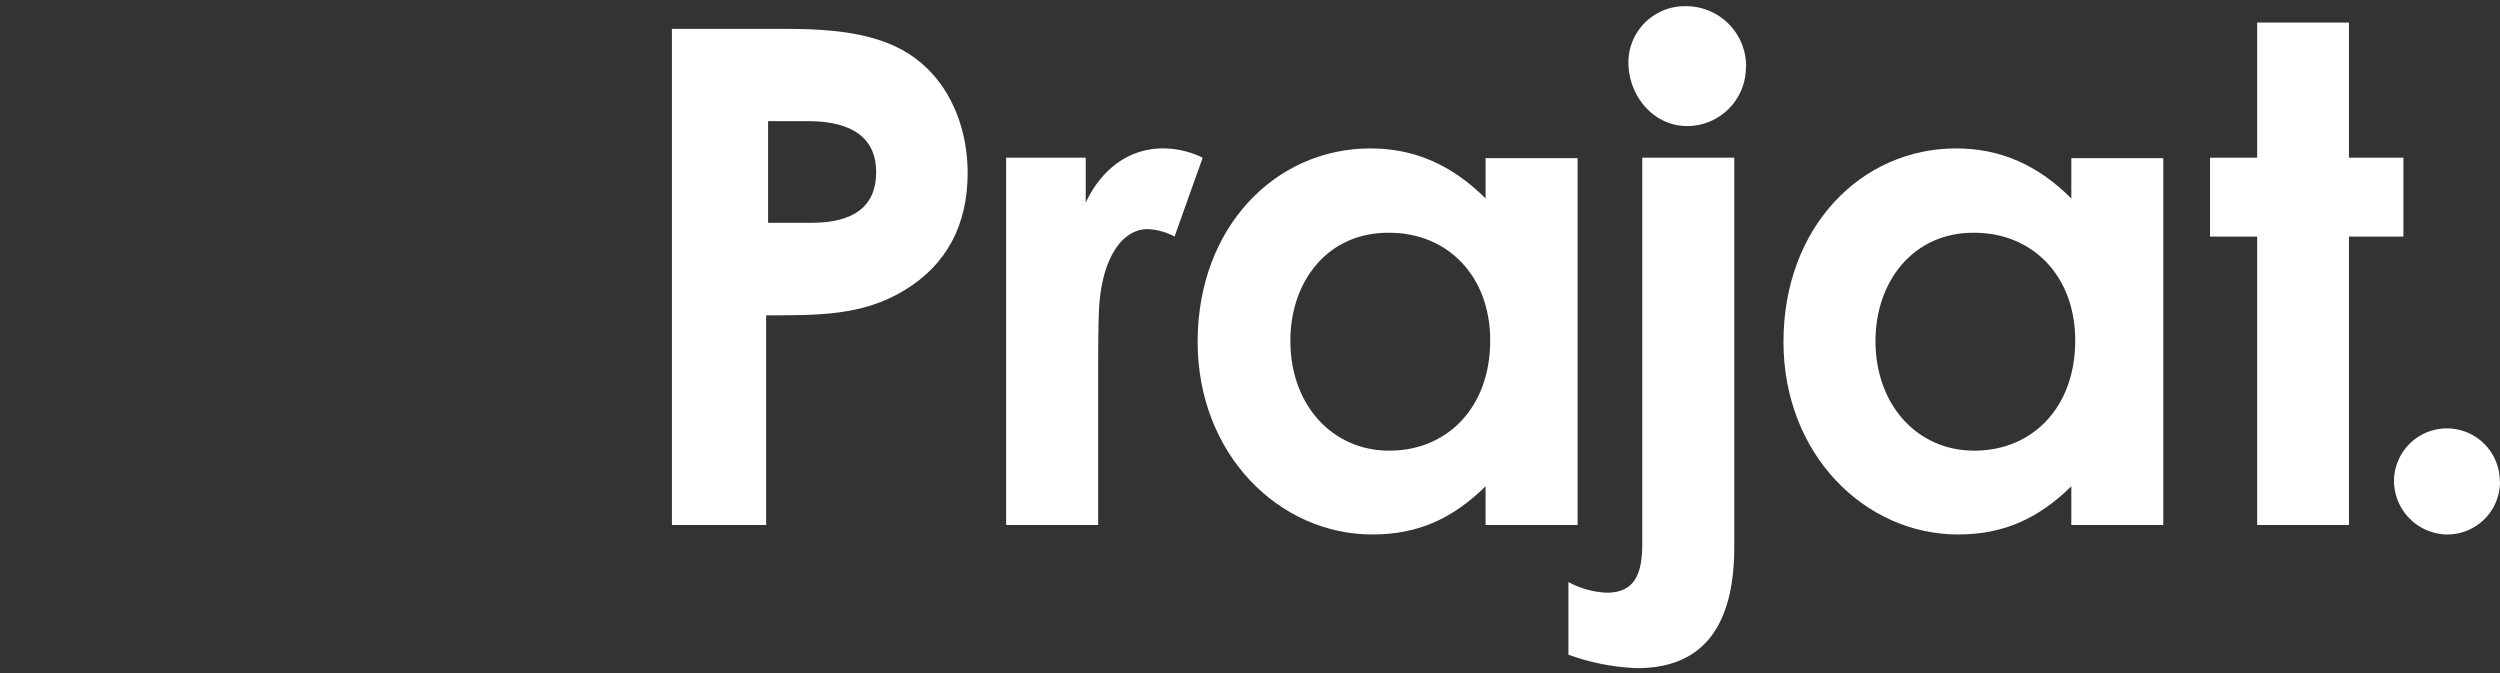
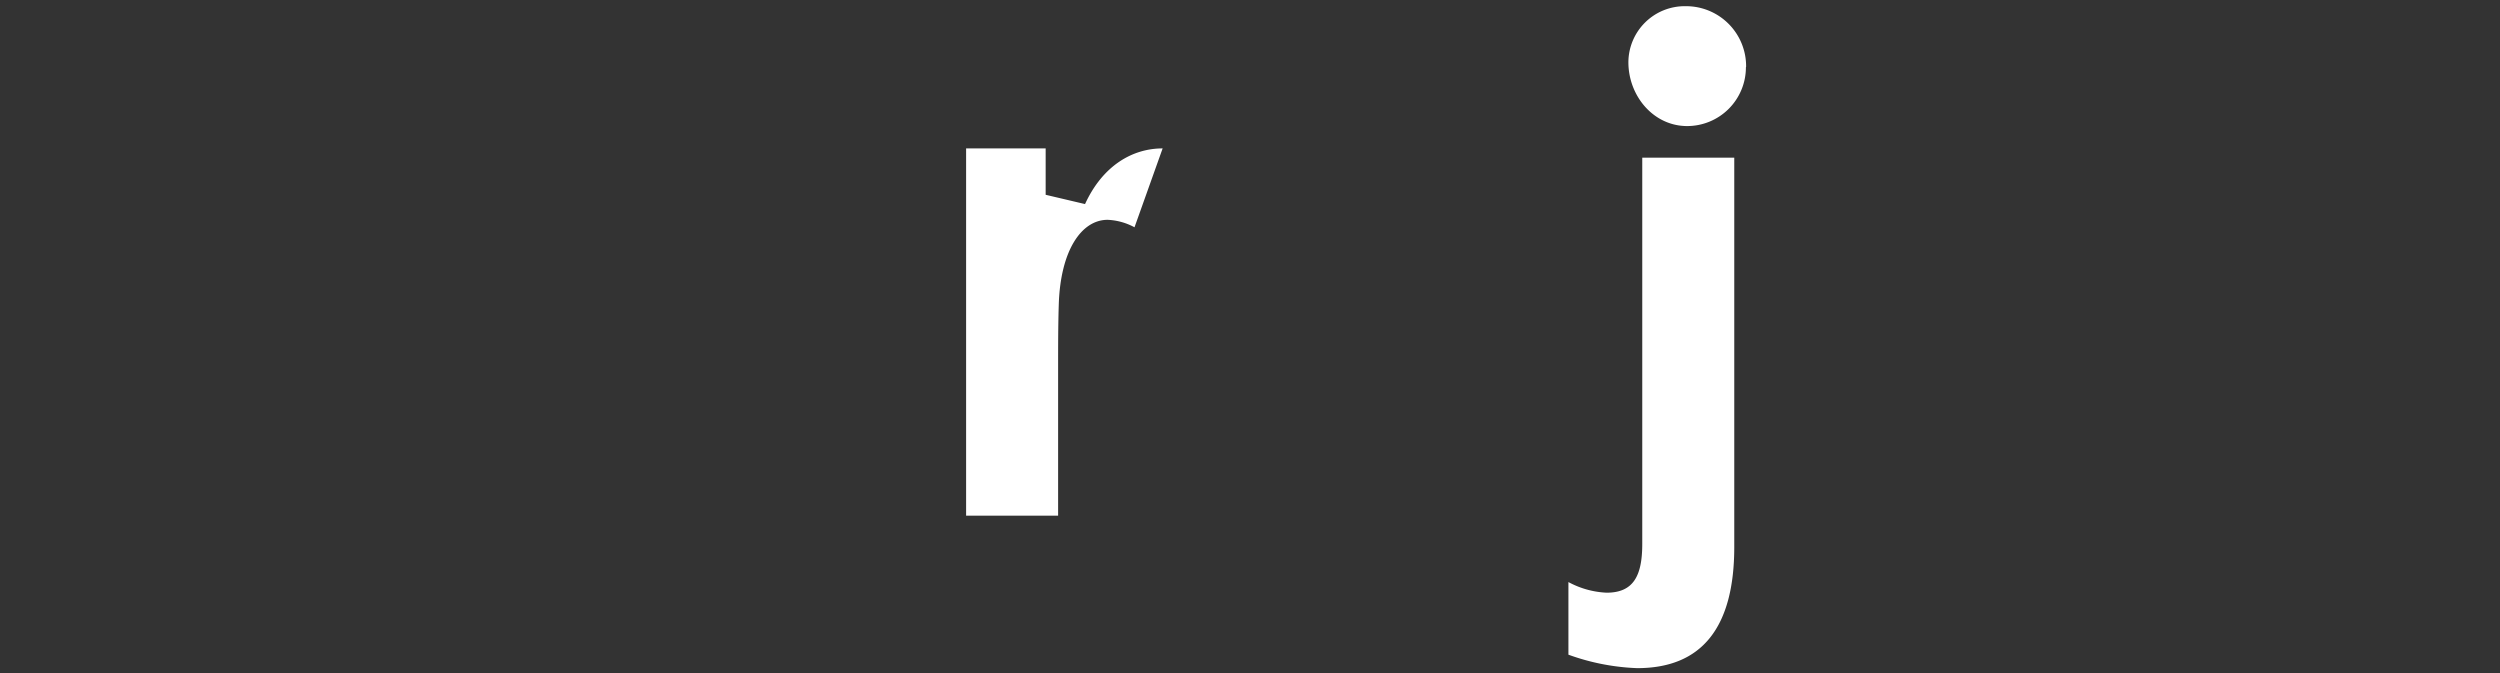
<svg xmlns="http://www.w3.org/2000/svg" height="100" viewBox="0 0 371.44 100" width="371.44">
  <rect x="0" y="0" width="371.44" height="100" fill="#333333" stroke="none" />
  <g fill="#fff">
-     <path d="m99.89 4.29h17.11c9.57 0 16.26 1.39 20.82 5.94 3.63 3.54 5.95 9.12 5.95 15.44 0 7.81-3.15 13.67-9.39 17.46s-12.83 3.72-20.55 3.72v31.15h-14v-73.7zm14.11 28.81h6.6c6.32 0 9.58-2.5 9.58-7.52s-3.5-7.58-10.11-7.58h-5.95v15.1z" />
-     <path d="m161.21 30.32c2.6-5.67 7-8.27 11.53-8.27a13.49 13.49 0 0 1 5.95 1.38l-4.18 11.72a9.19 9.19 0 0 0 -4-1.11c-3.88 0-7 4.55-7.25 12.55-.1 3-.1 6.32-.1 9.39v22.02h-13.67v-54.57h11.82v6.89z" />
-     <path d="m220.72 72.25c-4.85 4.75-9.95 7.16-16.83 7.16-13.85 0-25.95-11.9-25.95-28.63 0-17 11.53-28.73 25.67-28.73 6.6 0 12.18 2.5 17.11 7.44v-6h13.67v54.51h-13.67zm-29-21.57c0 9.39 6.14 16.28 14.69 16.28s15-6.33 15-16.38c0-9.57-6.33-16-15-16-9.13-.08-14.7 7.18-14.7 16.1z" />
+     <path d="m161.21 30.32c2.6-5.67 7-8.27 11.53-8.27l-4.18 11.72a9.19 9.19 0 0 0 -4-1.11c-3.88 0-7 4.55-7.25 12.55-.1 3-.1 6.32-.1 9.39v22.02h-13.67v-54.57h11.82v6.89z" />
    <path d="m244 23.43h13.67v57.84c0 12-4.85 18-14.41 18a33.41 33.41 0 0 1 -10.23-2v-10.79a13.14 13.14 0 0 0 5.67 1.58c4 0 5.3-2.51 5.3-7.25zm15.4-13.43a8.73 8.73 0 0 1 -8.73 8.73c-5 0-8.73-4.47-8.73-9.49a8.37 8.37 0 0 1 8.46-8.32h.19a8.92 8.92 0 0 1 8.84 9z" />
-     <path d="m307.75 72.25c-4.85 4.75-10 7.16-16.83 7.16-13.85 0-25.94-11.9-25.94-28.63 0-17 11.52-28.73 25.66-28.73 6.6 0 12.18 2.5 17.11 7.44v-6h13.66v54.51h-13.66zm-29.1-21.57c0 9.39 6.13 16.28 14.68 16.28s15-6.33 15-16.38c0-9.57-6.33-16-15-16-9.01-.08-14.68 7.18-14.68 16.1z" />
-     <path d="m335.36 3.35h13.64v20.08h8.09v11.72h-8.09v42.85h-13.64v-42.85h-7v-11.72h7z" />
-     <path d="m371.44 71.51a7.83 7.83 0 0 1 -7.73 7.9h-.11a8 8 0 0 1 -7.91-7.9 7.86 7.86 0 1 1 15.72 0z" />
  </g>
</svg>